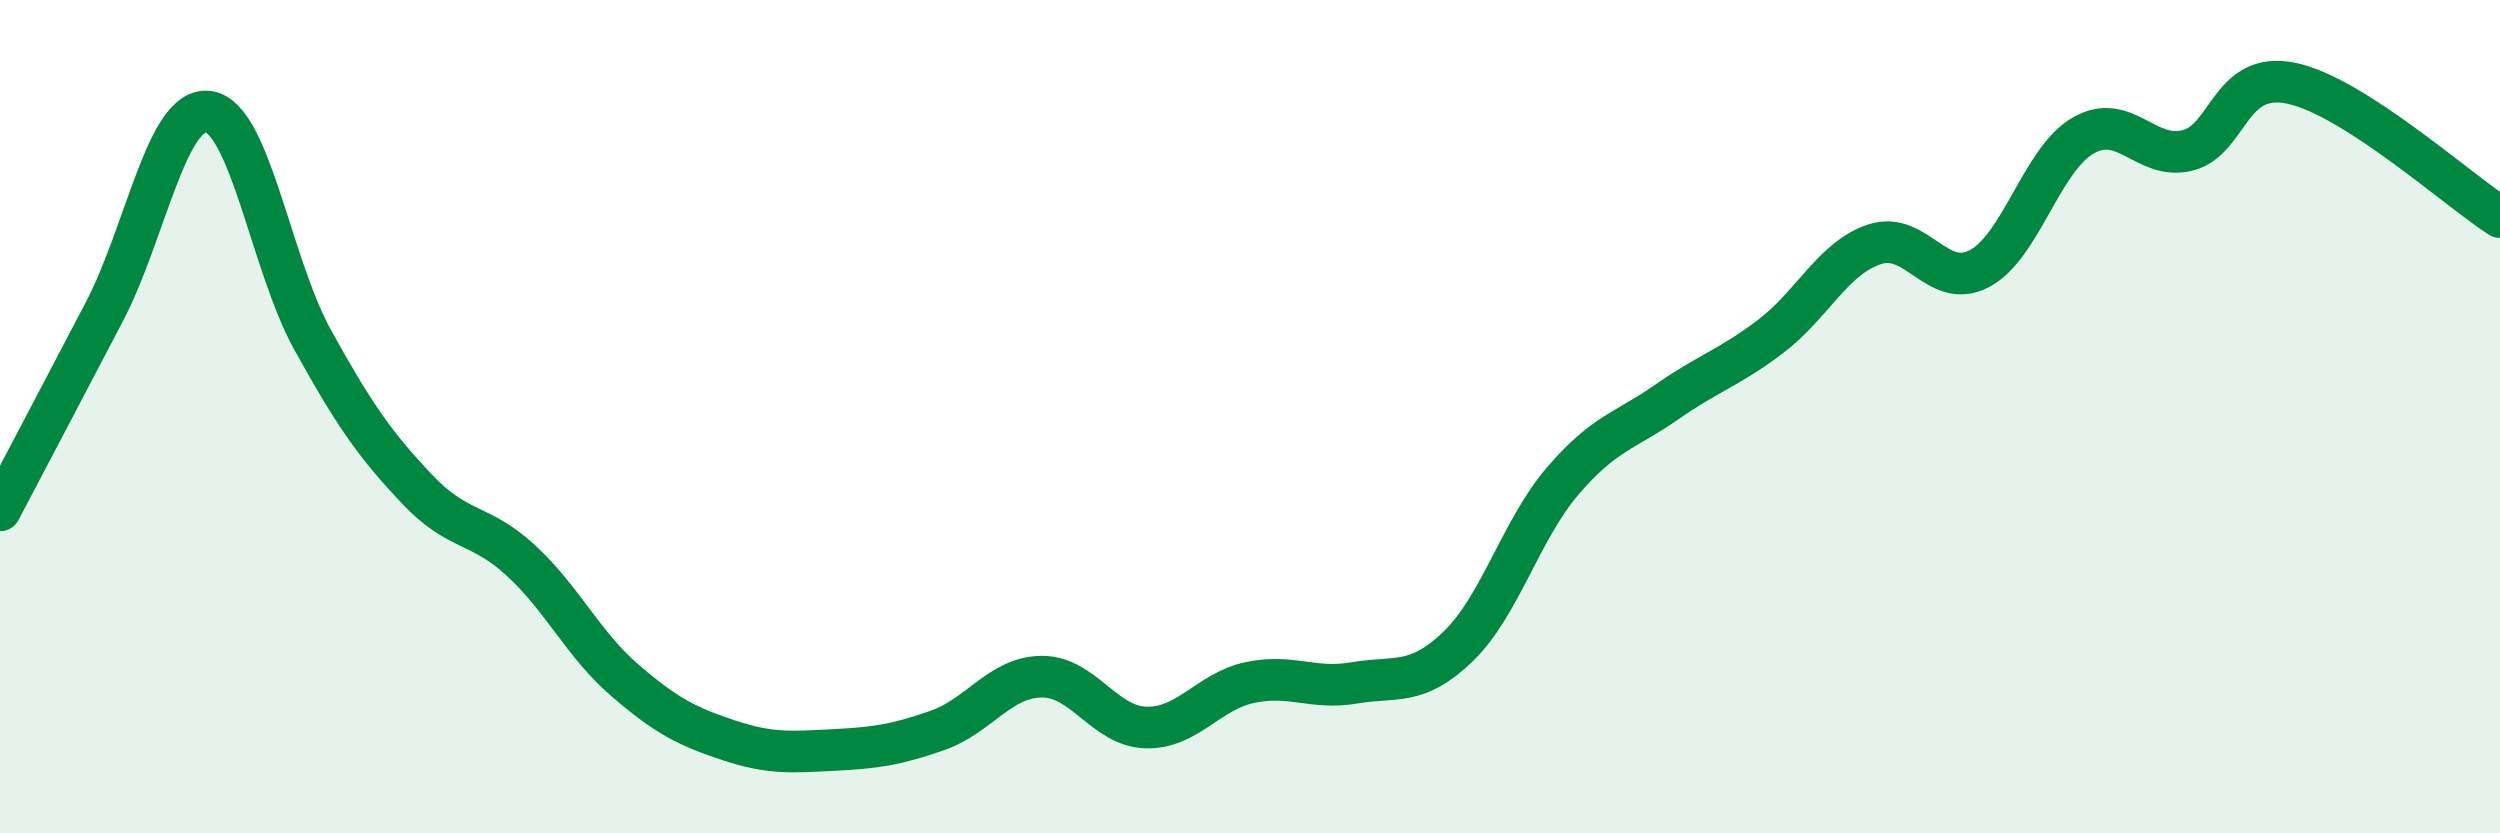
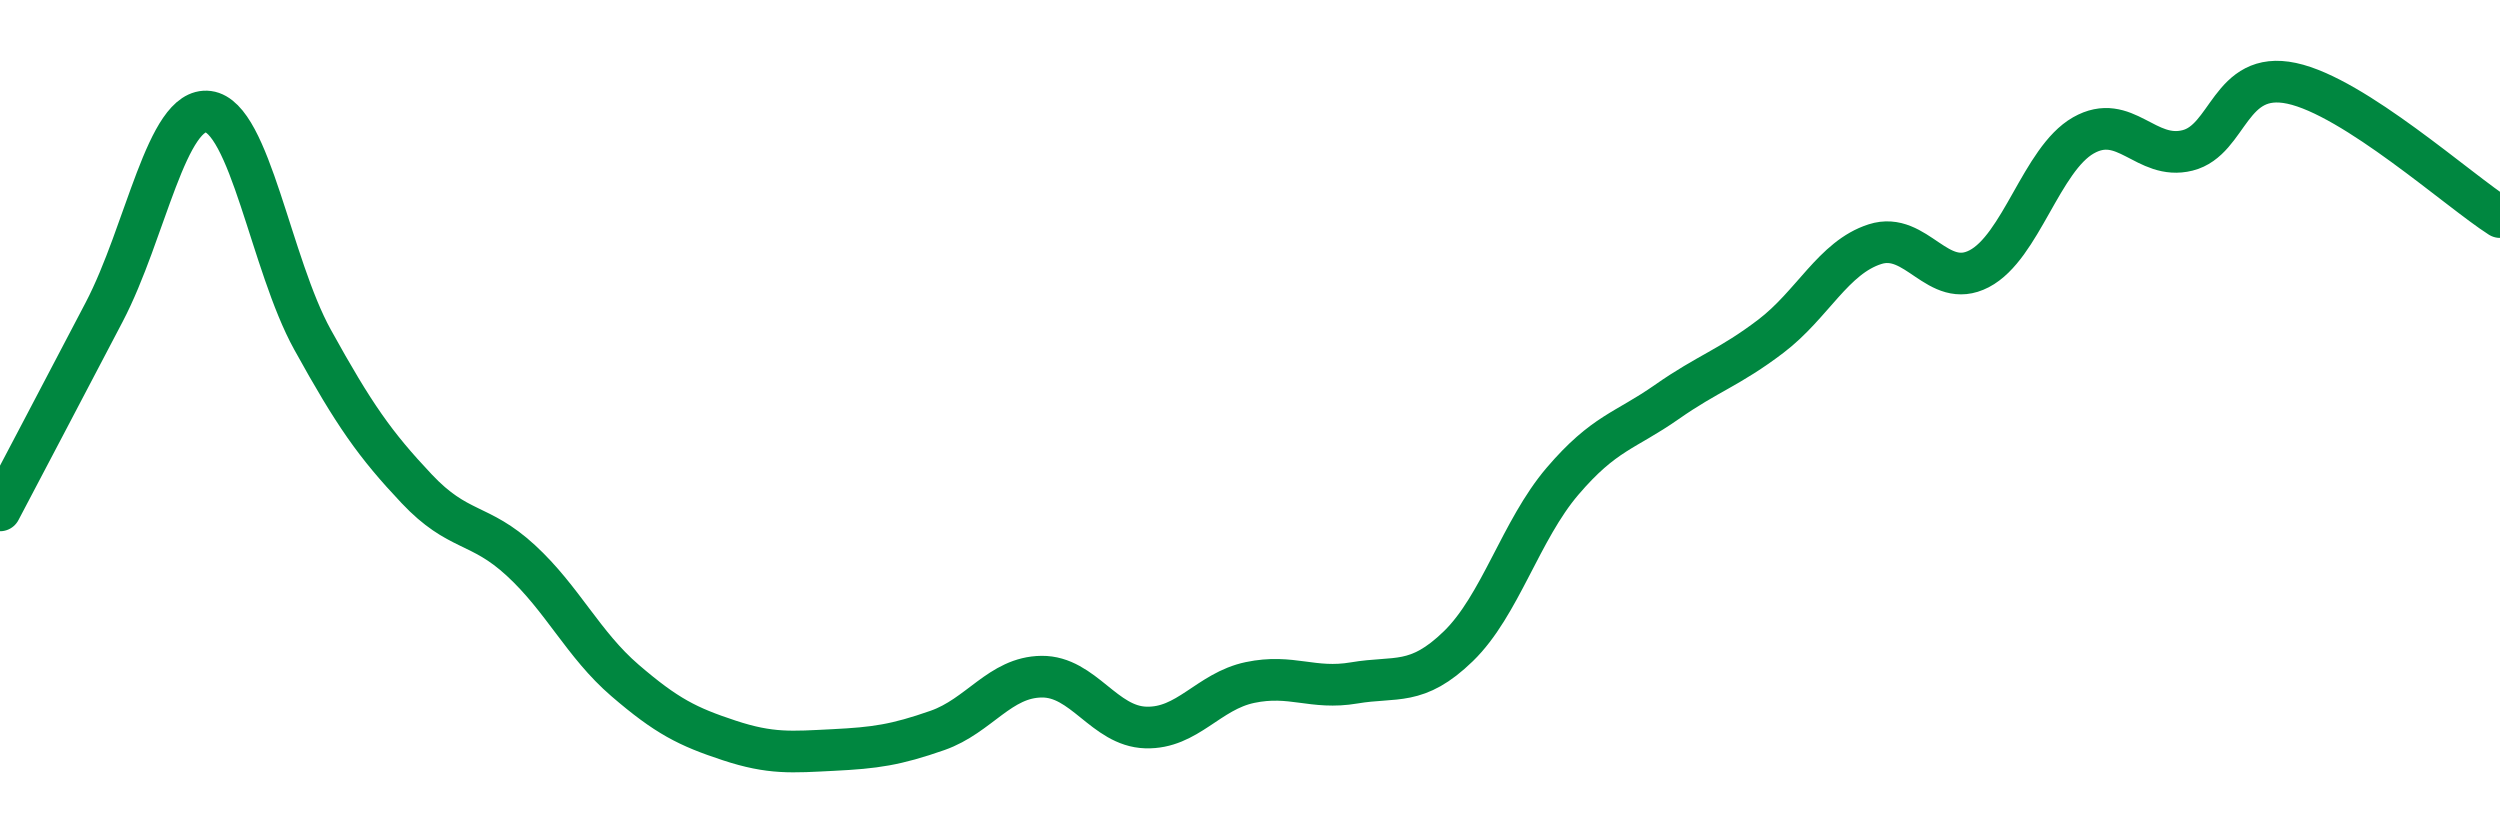
<svg xmlns="http://www.w3.org/2000/svg" width="60" height="20" viewBox="0 0 60 20">
-   <path d="M 0,12.25 C 0.5,11.3 1.5,9.4 2.5,7.49 C 3.5,5.58 4,2.55 5,2.68 C 6,2.81 6.5,6.34 7.5,8.15 C 8.5,9.96 9,10.67 10,11.73 C 11,12.79 11.5,12.53 12.5,13.45 C 13.5,14.37 14,15.47 15,16.33 C 16,17.19 16.5,17.44 17.5,17.77 C 18.5,18.1 19,18.05 20,18 C 21,17.95 21.5,17.88 22.5,17.53 C 23.5,17.18 24,16.25 25,16.24 C 26,16.23 26.5,17.43 27.5,17.46 C 28.5,17.49 29,16.59 30,16.38 C 31,16.17 31.5,16.56 32.5,16.39 C 33.5,16.22 34,16.48 35,15.51 C 36,14.54 36.5,12.72 37.5,11.55 C 38.5,10.38 39,10.35 40,9.65 C 41,8.95 41.5,8.83 42.5,8.07 C 43.5,7.31 44,6.18 45,5.86 C 46,5.54 46.5,6.97 47.5,6.45 C 48.5,5.93 49,3.82 50,3.25 C 51,2.68 51.5,3.86 52.5,3.61 C 53.5,3.36 53.5,1.68 55,2 C 56.5,2.32 59,4.57 60,5.21L60 20L0 20Z" fill="#008740" opacity="0.1" stroke-linecap="round" stroke-linejoin="round" />
  <path d="M 0,12.25 C 0.5,11.3 1.5,9.4 2.5,7.49 C 3.5,5.58 4,2.55 5,2.68 C 6,2.81 6.5,6.34 7.5,8.15 C 8.5,9.96 9,10.67 10,11.73 C 11,12.79 11.5,12.53 12.5,13.45 C 13.5,14.37 14,15.47 15,16.33 C 16,17.19 16.5,17.44 17.5,17.77 C 18.5,18.1 19,18.05 20,18 C 21,17.95 21.5,17.88 22.5,17.53 C 23.5,17.18 24,16.25 25,16.24 C 26,16.23 26.5,17.43 27.5,17.46 C 28.5,17.49 29,16.59 30,16.38 C 31,16.17 31.5,16.56 32.5,16.39 C 33.5,16.22 34,16.48 35,15.51 C 36,14.54 36.5,12.72 37.5,11.55 C 38.5,10.38 39,10.35 40,9.65 C 41,8.95 41.5,8.83 42.5,8.07 C 43.5,7.31 44,6.18 45,5.86 C 46,5.54 46.5,6.97 47.5,6.45 C 48.5,5.93 49,3.82 50,3.25 C 51,2.68 51.5,3.86 52.5,3.61 C 53.5,3.36 53.5,1.68 55,2 C 56.5,2.32 59,4.57 60,5.21" stroke="#008740" stroke-width="1" fill="none" stroke-linecap="round" stroke-linejoin="round" />
</svg>